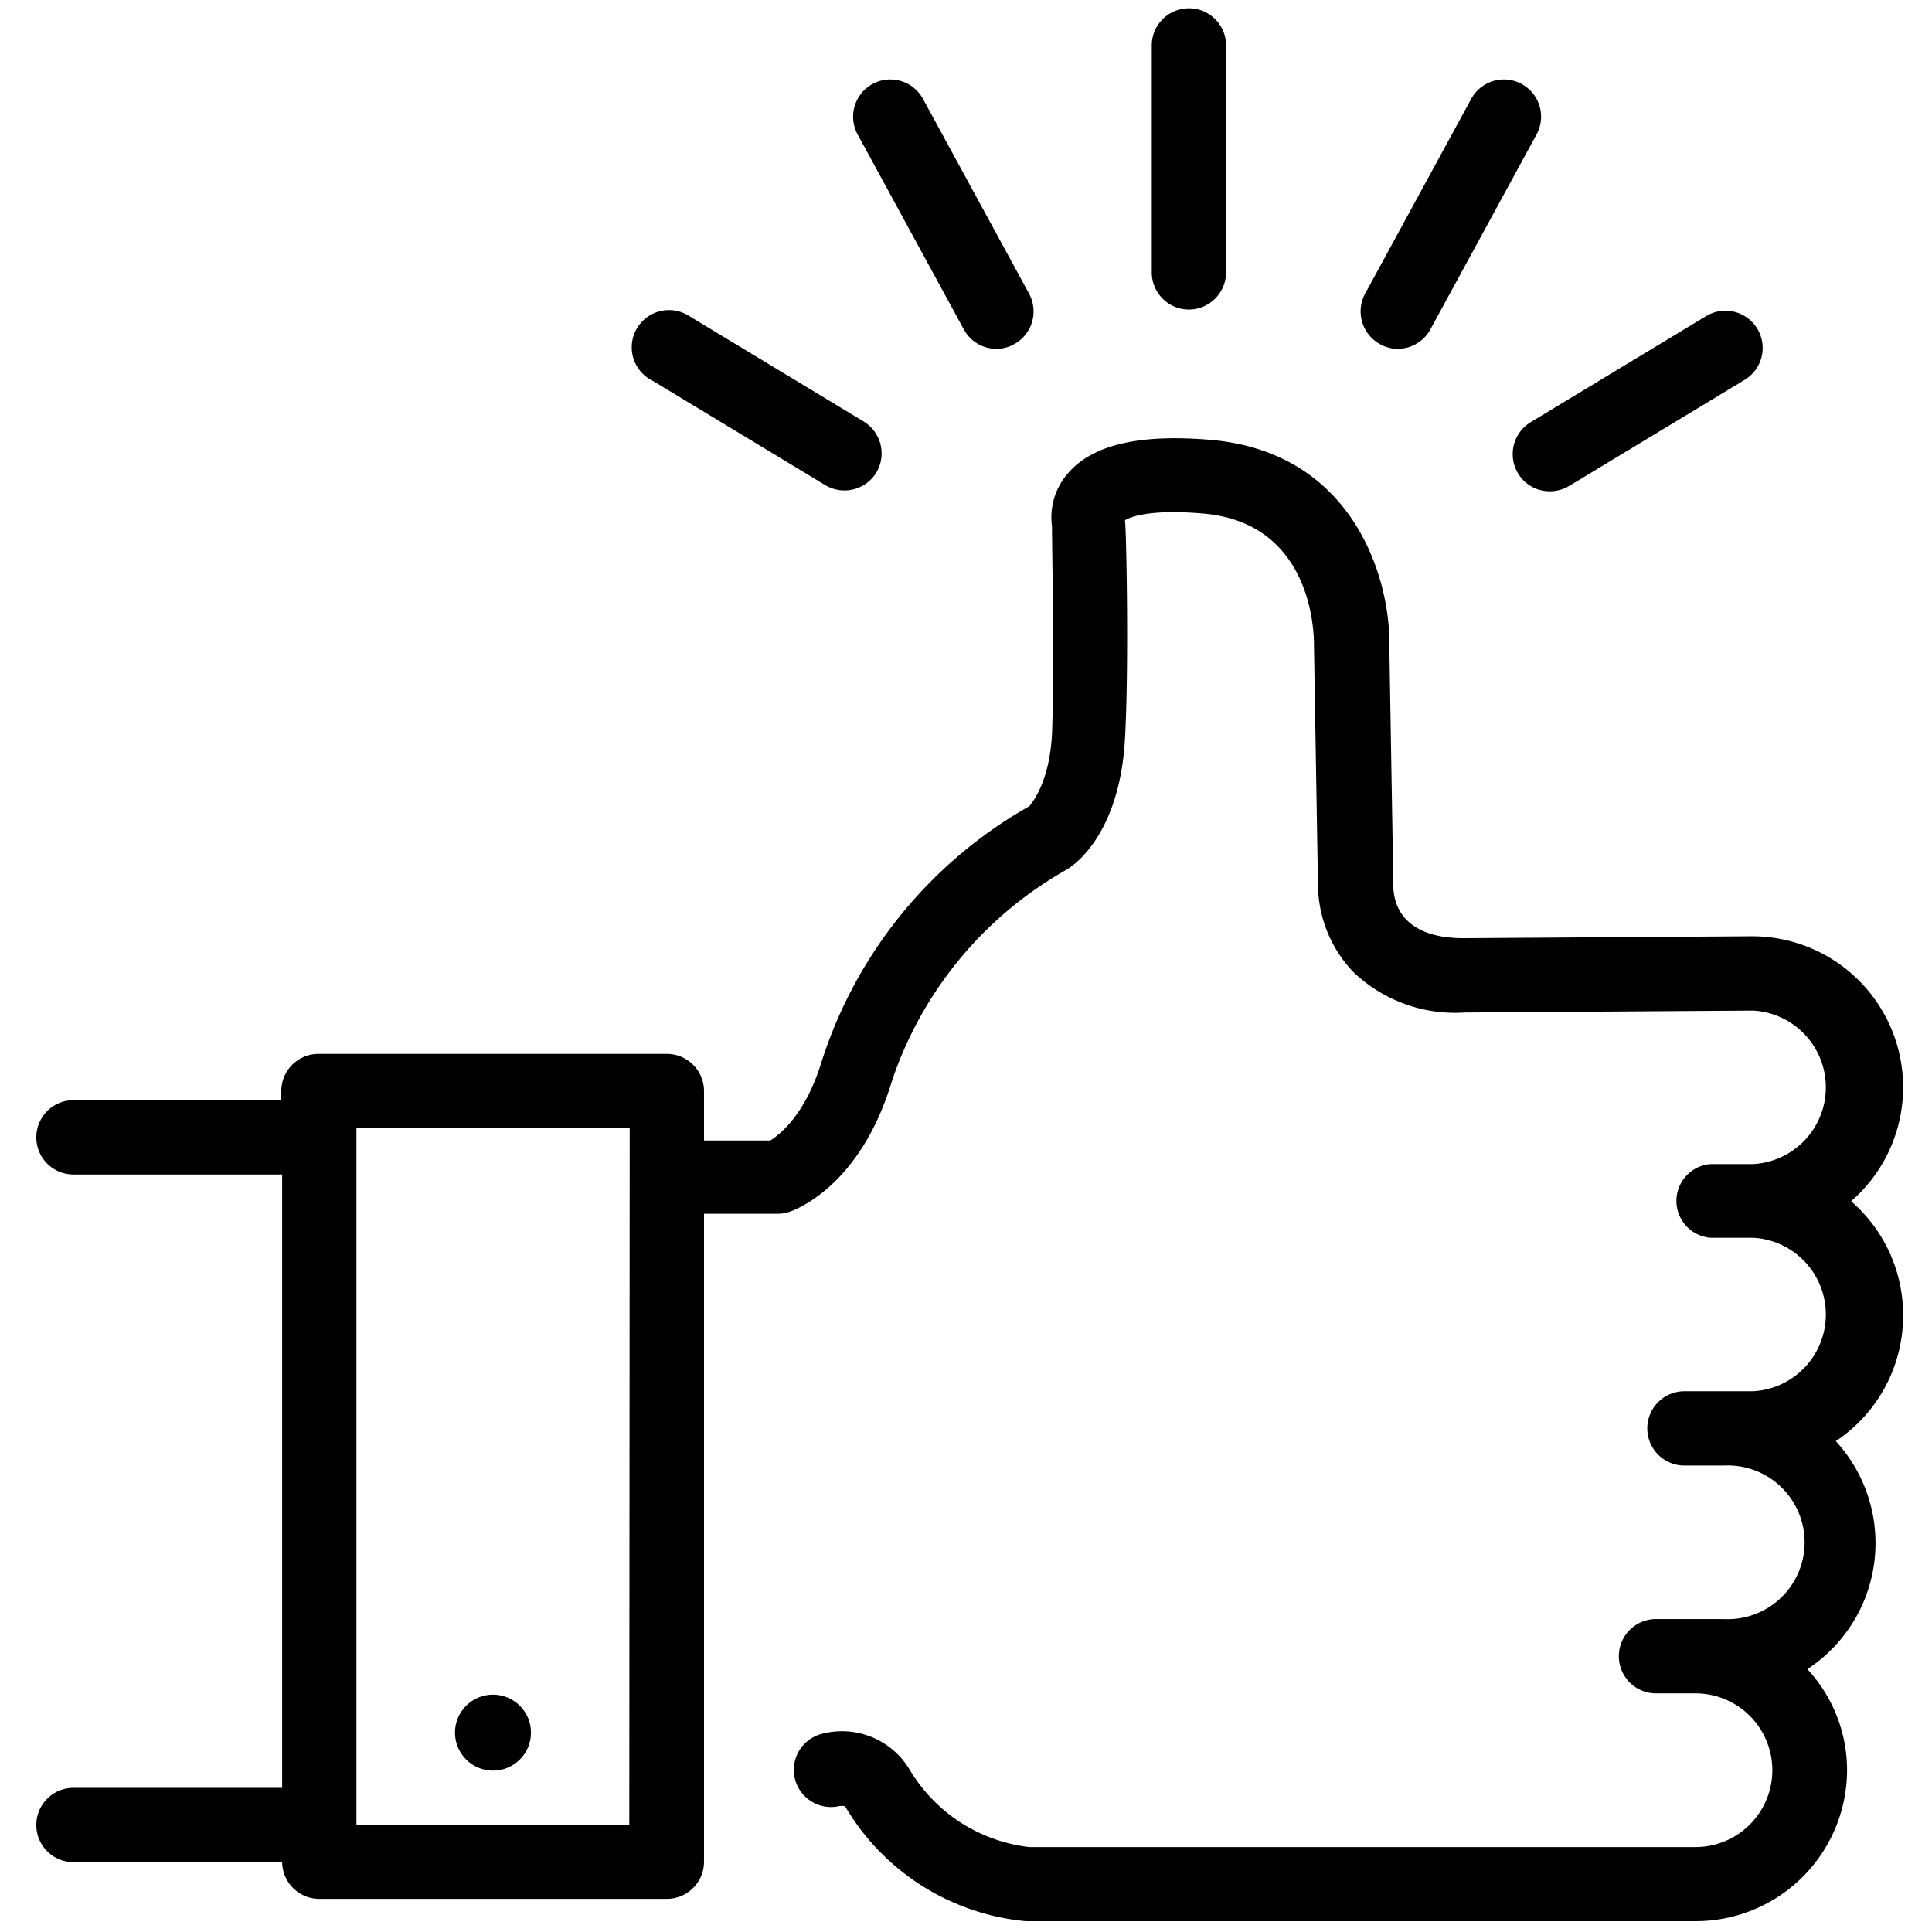
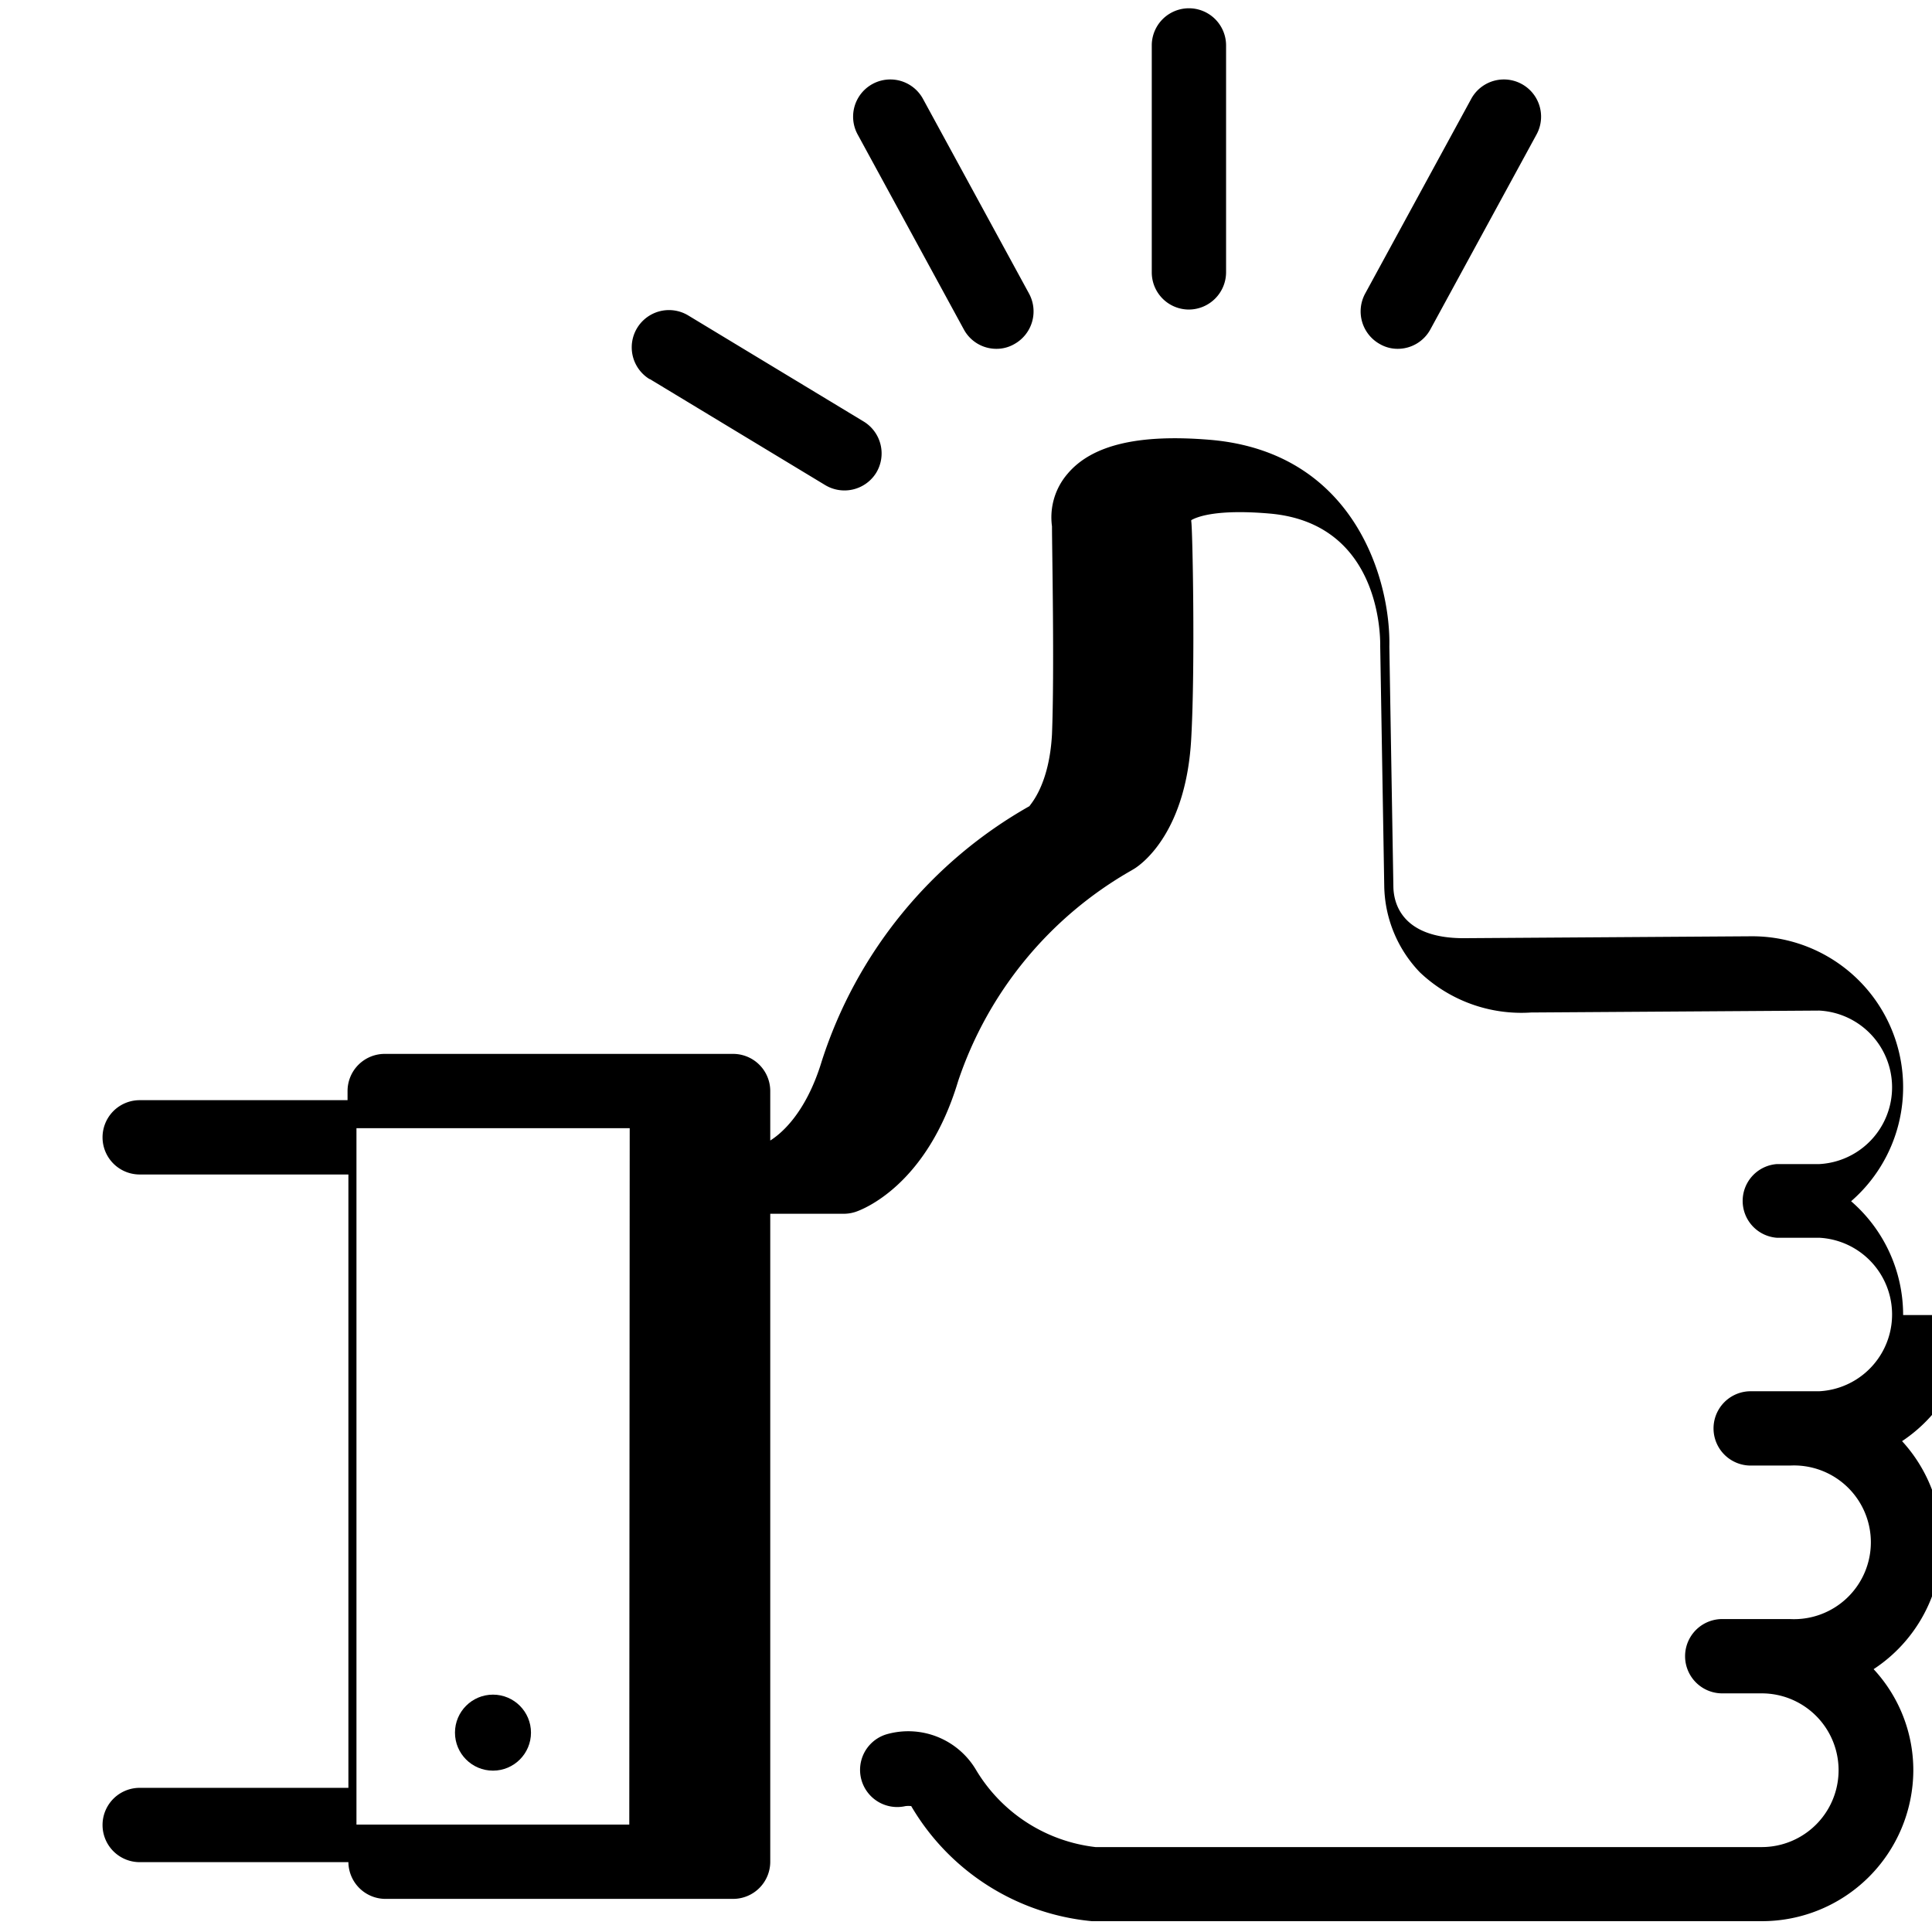
<svg xmlns="http://www.w3.org/2000/svg" id="Layer_1" height="512" viewBox="0 0 91 91" width="512" data-name="Layer 1">
  <g fill="rgb(0,0,0)">
    <circle cx="23.22" cy="81.61" r="1.79" />
-     <path d="m89.64 61.94a7.08 7.08 0 0 0 -2.45-5.36 7.11 7.11 0 0 0 -4.68-12.48l-13.57.09c-2.94 0-3.3-1.68-3.31-2.43l-.19-11.3c.07-3.1-1.61-9.14-8.4-9.74-3.39-.29-5.61.23-6.76 1.6a3.14 3.14 0 0 0 -.73 2.47c0 1 .12 6.77 0 9.8-.13 2.37-1 3.27-1.06 3.38a21.26 21.26 0 0 0 -9.78 12c-.77 2.55-2 3.48-2.43 3.75h-3.12v-2.33a1.75 1.75 0 0 0 -1.75-1.75h-16.41a1.75 1.75 0 0 0 -1.75 1.75v.43h-9.79a1.75 1.75 0 0 0 0 3.5h9.83v28.89h-9.83a1.75 1.75 0 1 0 0 3.5h9.83a1.75 1.75 0 0 0 1.71 1.73h16.41a1.75 1.75 0 0 0 1.75-1.75v-30.52h3.46a1.77 1.77 0 0 0 .56-.09c.33-.11 3.36-1.25 4.83-6.16a18 18 0 0 1 8.16-9.92l.15-.09c.41-.26 2.44-1.78 2.67-6.15.19-3.42.06-9.93 0-10.2v-.06c.26-.15 1.17-.53 3.7-.31 5.12.45 5.21 5.6 5.2 6.25l.19 11.3a6 6 0 0 0 1.68 4.06 6.94 6.94 0 0 0 5.24 1.89l13.57-.09a3.62 3.62 0 0 1 0 7.23h-2a1.74 1.74 0 0 0 0 3.47h2a3.62 3.62 0 0 1 0 7.23h-3.23a1.75 1.75 0 0 0 0 3.5h1.85a3.62 3.62 0 1 1 0 7.23h-3.19a1.75 1.75 0 0 0 0 3.5h1.86a3.62 3.62 0 0 1 0 7.24h-31.38a7.56 7.56 0 0 1 -5.63-3.64 3.71 3.71 0 0 0 -4.22-1.67 1.75 1.75 0 0 0 .9 3.38 1.2 1.2 0 0 1 .27 0 11.06 11.06 0 0 0 8.51 5.42h31.55a7.13 7.13 0 0 0 7.14-7.08 7 7 0 0 0 -1.87-4.79 7.1 7.1 0 0 0 1.34-10.74 7.1 7.1 0 0 0 3.17-5.94zm-60 24h-12.85v-32.8h12.87z" />
+     <path d="m89.64 61.94a7.08 7.08 0 0 0 -2.45-5.36 7.11 7.11 0 0 0 -4.68-12.48l-13.57.09c-2.94 0-3.3-1.68-3.31-2.43l-.19-11.3c.07-3.1-1.61-9.14-8.4-9.74-3.39-.29-5.61.23-6.76 1.6a3.14 3.14 0 0 0 -.73 2.47c0 1 .12 6.77 0 9.8-.13 2.37-1 3.27-1.06 3.38a21.26 21.26 0 0 0 -9.78 12c-.77 2.55-2 3.48-2.43 3.75v-2.33a1.75 1.75 0 0 0 -1.75-1.75h-16.41a1.75 1.75 0 0 0 -1.75 1.75v.43h-9.79a1.75 1.75 0 0 0 0 3.5h9.83v28.89h-9.83a1.75 1.75 0 1 0 0 3.5h9.83a1.75 1.75 0 0 0 1.71 1.73h16.41a1.75 1.75 0 0 0 1.75-1.75v-30.52h3.46a1.77 1.77 0 0 0 .56-.09c.33-.11 3.36-1.25 4.83-6.16a18 18 0 0 1 8.16-9.92l.15-.09c.41-.26 2.44-1.78 2.67-6.15.19-3.42.06-9.93 0-10.2v-.06c.26-.15 1.17-.53 3.7-.31 5.12.45 5.21 5.6 5.2 6.25l.19 11.3a6 6 0 0 0 1.68 4.06 6.94 6.94 0 0 0 5.24 1.89l13.57-.09a3.62 3.62 0 0 1 0 7.23h-2a1.74 1.74 0 0 0 0 3.47h2a3.62 3.62 0 0 1 0 7.23h-3.23a1.75 1.75 0 0 0 0 3.5h1.85a3.62 3.62 0 1 1 0 7.23h-3.19a1.75 1.75 0 0 0 0 3.5h1.86a3.62 3.62 0 0 1 0 7.24h-31.38a7.56 7.56 0 0 1 -5.63-3.64 3.71 3.71 0 0 0 -4.22-1.67 1.75 1.75 0 0 0 .9 3.38 1.2 1.2 0 0 1 .27 0 11.06 11.06 0 0 0 8.51 5.42h31.55a7.13 7.13 0 0 0 7.14-7.08 7 7 0 0 0 -1.87-4.79 7.1 7.1 0 0 0 1.34-10.74 7.1 7.1 0 0 0 3.17-5.94zm-60 24h-12.85v-32.8h12.87z" />
    <path d="m56 14.58a1.76 1.76 0 0 0 1.75-1.75v-10.69a1.75 1.75 0 0 0 -3.5 0v10.69a1.75 1.75 0 0 0 1.75 1.75z" />
    <path d="m65 16.21a1.67 1.67 0 0 0 .84.22 1.75 1.75 0 0 0 1.53-.91l5-9.18a1.75 1.75 0 1 0 -3.07-1.69l-5 9.18a1.76 1.76 0 0 0 .7 2.38z" />
-     <path d="m71.51 22.31a1.73 1.73 0 0 0 1.49.83 1.76 1.76 0 0 0 .91-.25l8.27-5a1.75 1.75 0 0 0 -1.82-3l-8.27 5a1.76 1.76 0 0 0 -.58 2.42z" />
    <path d="m45.4 15.52a1.74 1.74 0 0 0 1.53.91 1.67 1.67 0 0 0 .84-.22 1.76 1.76 0 0 0 .7-2.38l-5-9.18a1.75 1.75 0 1 0 -3.07 1.69z" />
    <path d="m30.6 17.85 8.27 5a1.76 1.76 0 0 0 2.4-.58 1.76 1.76 0 0 0 -.58-2.41l-8.27-5a1.75 1.75 0 0 0 -1.82 3z" />
  </g>
</svg>